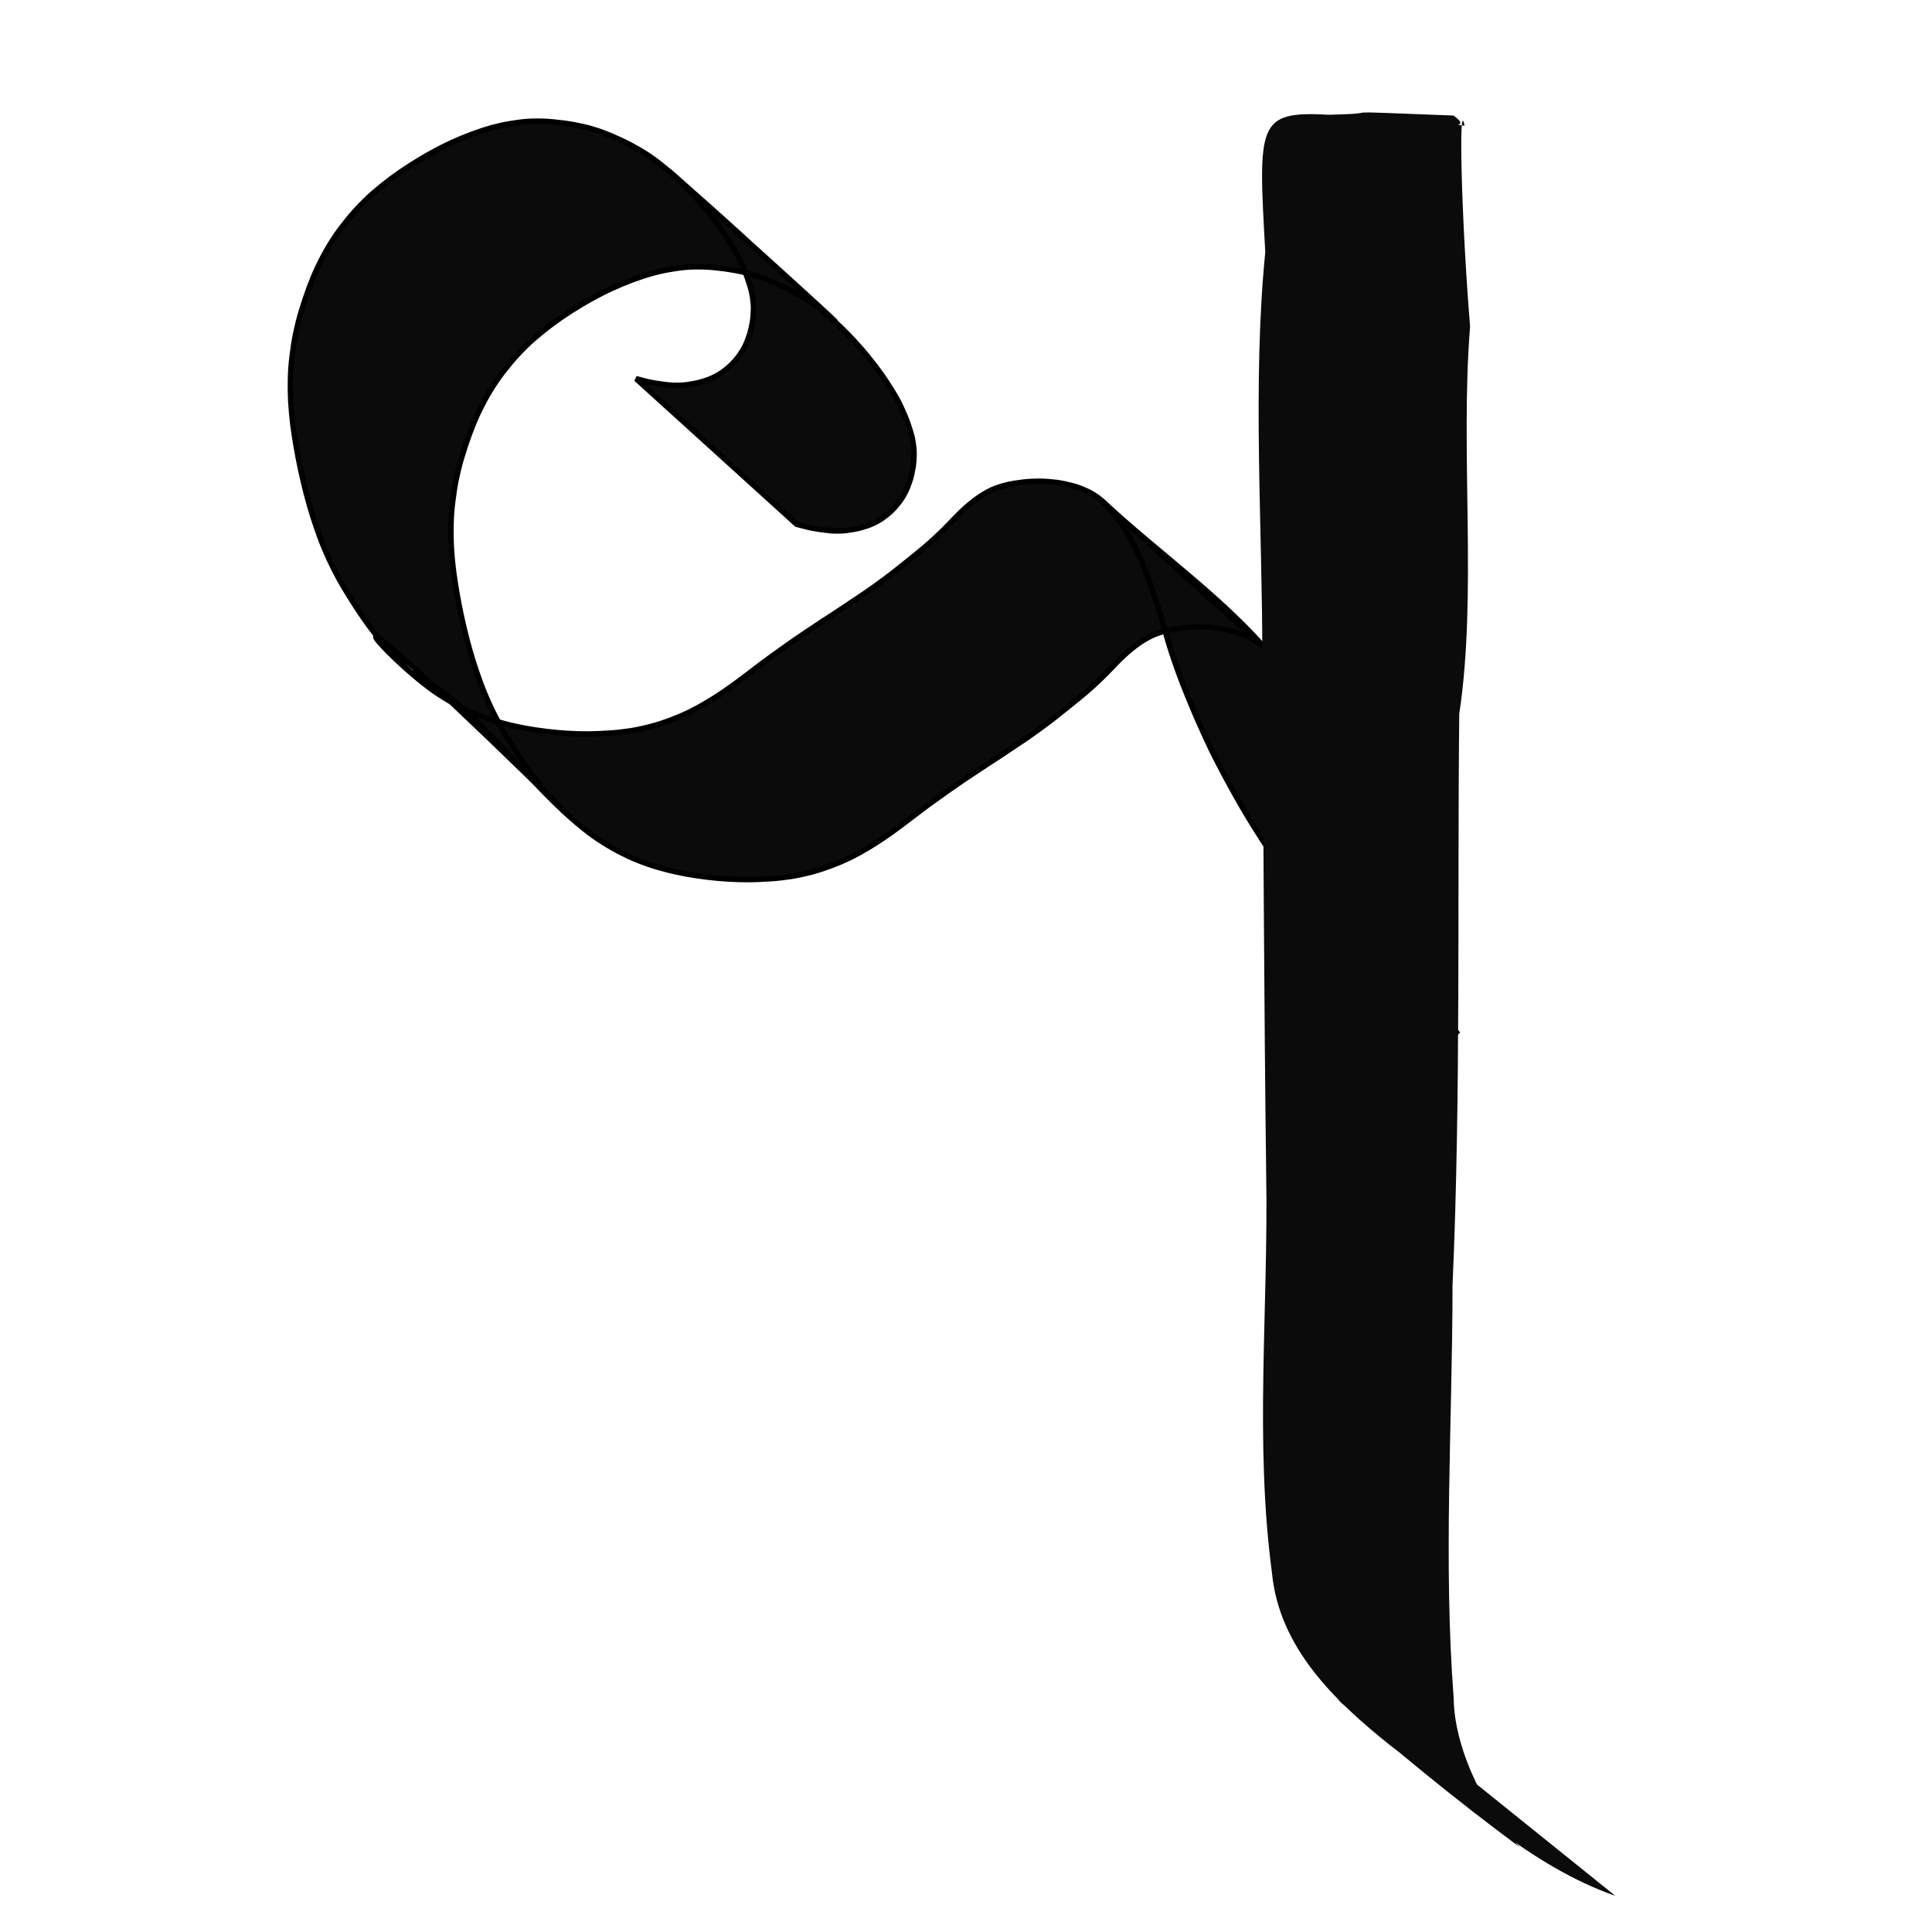
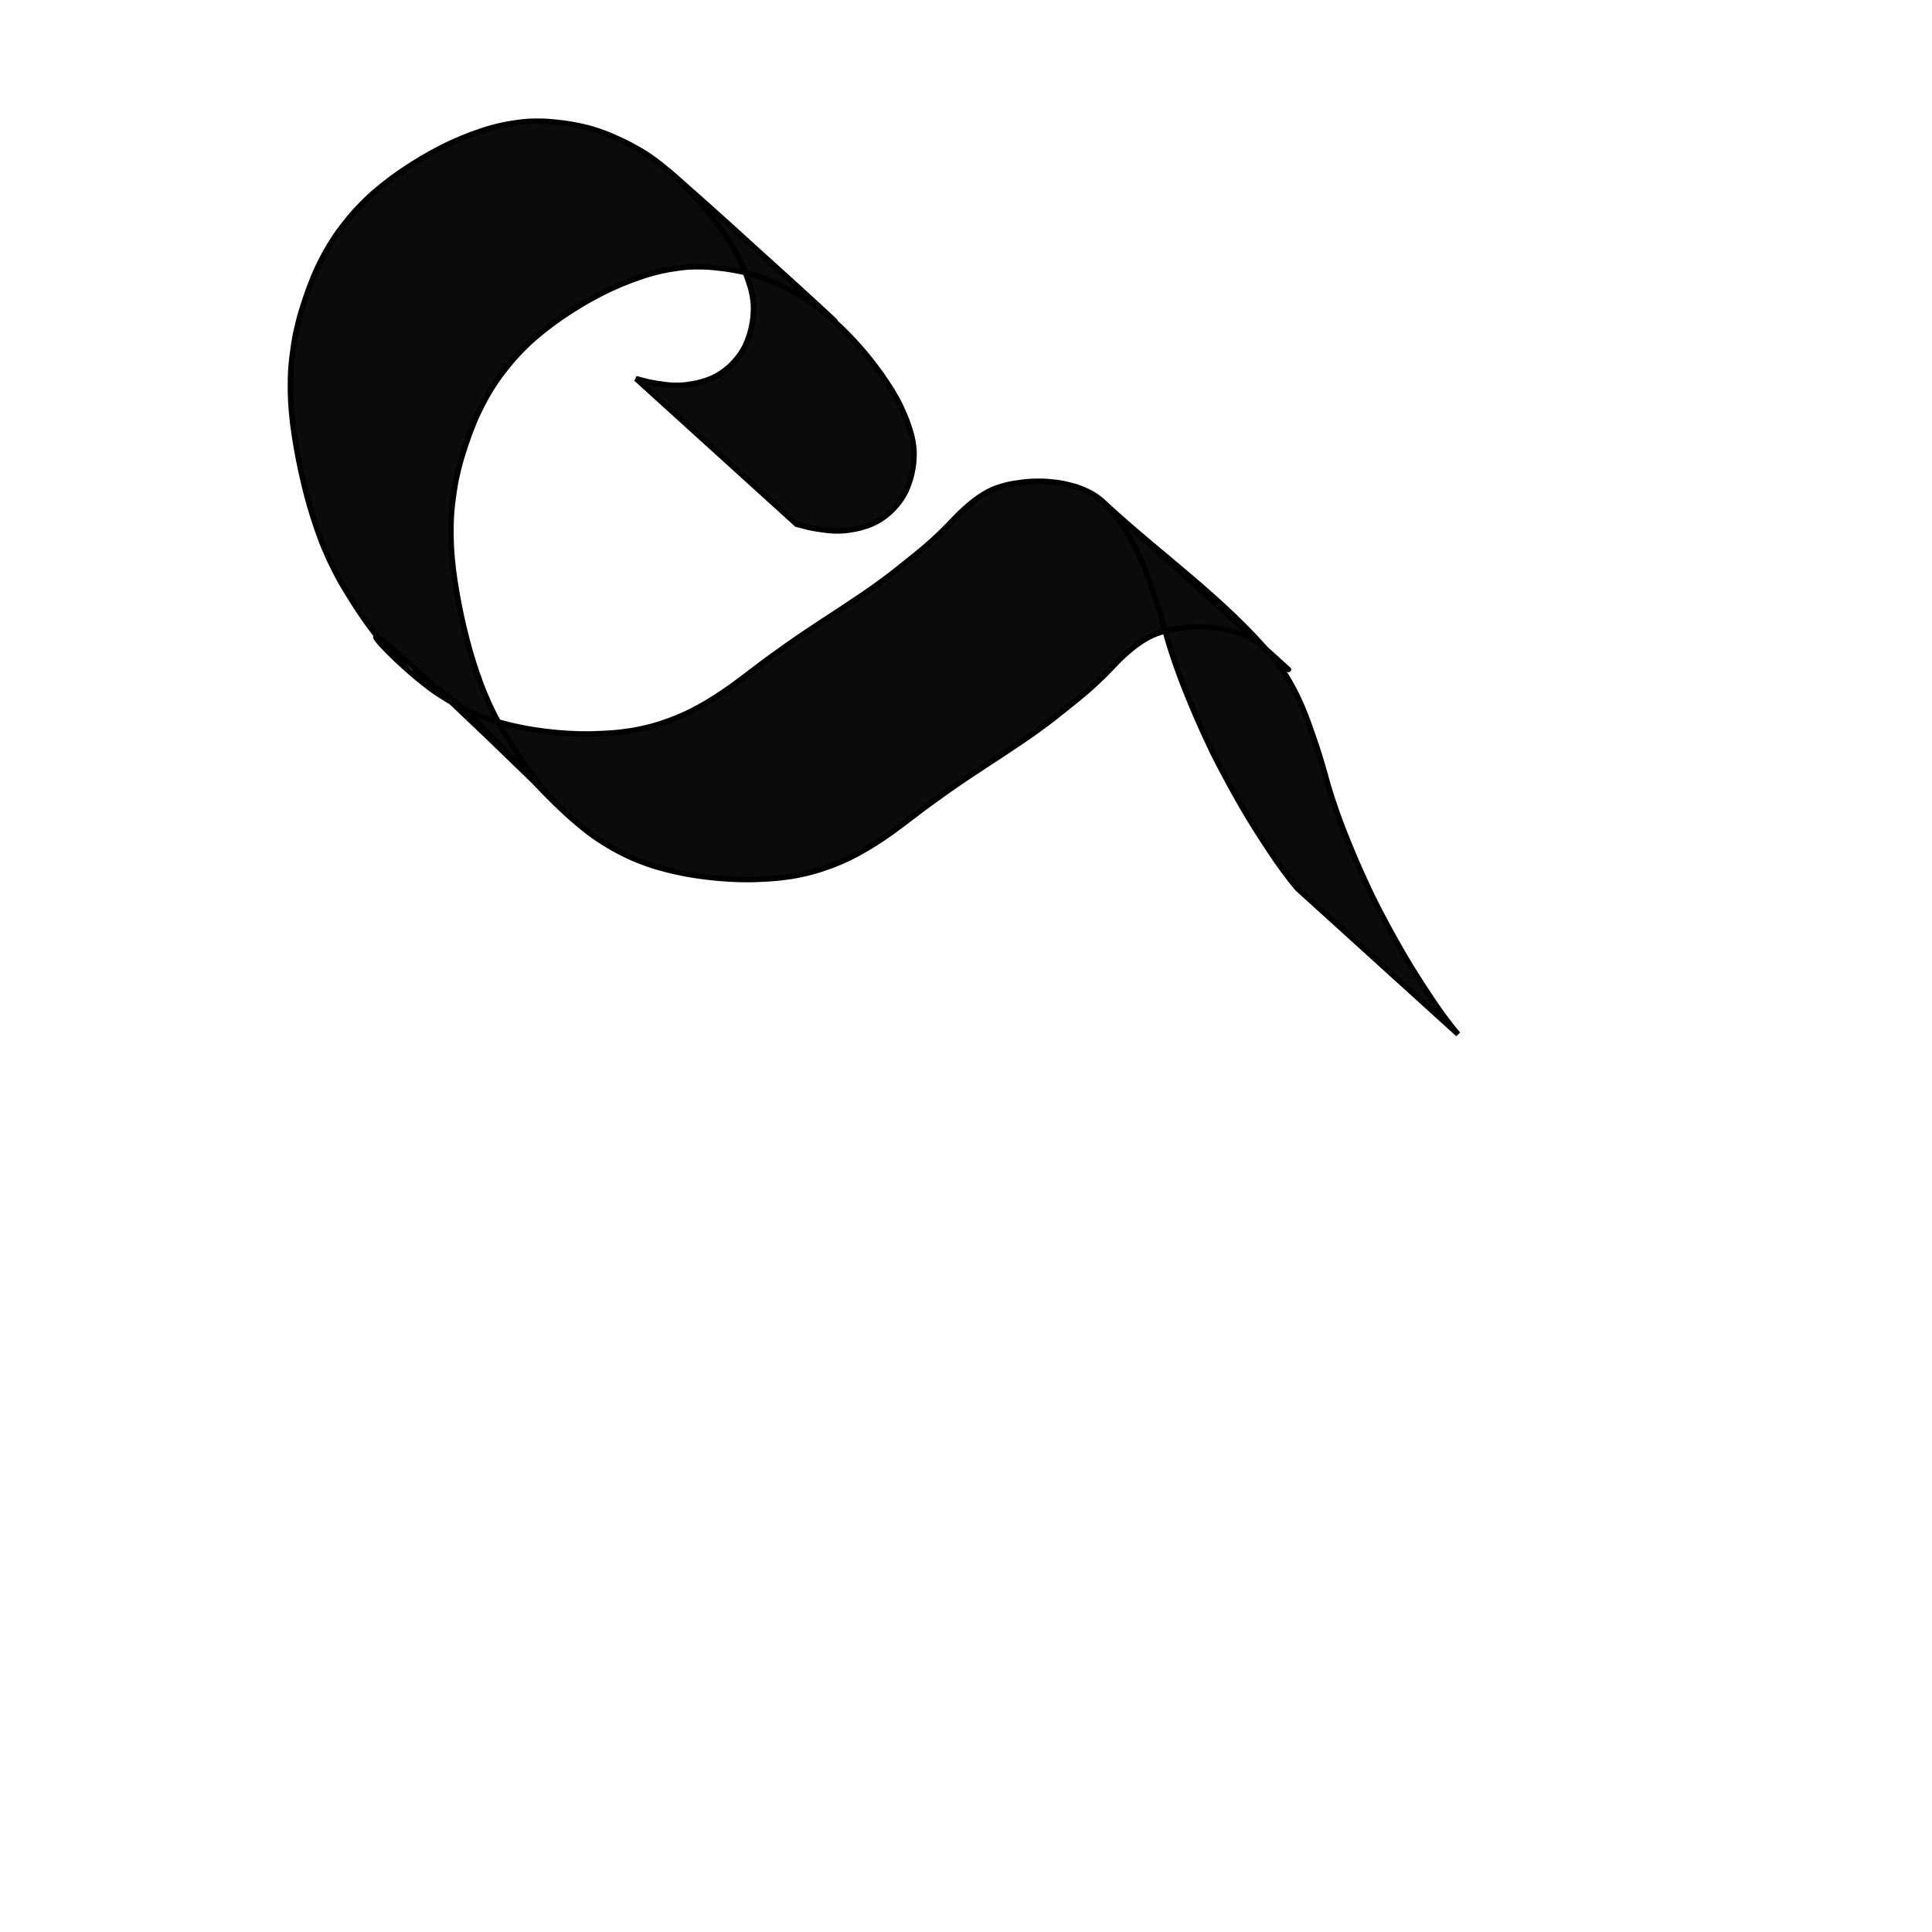
<svg xmlns="http://www.w3.org/2000/svg" xmlns:ns1="http://www.inkscape.org/namespaces/inkscape" xmlns:ns2="http://sodipodi.sourceforge.net/DTD/sodipodi-0.dtd" width="1000" height="1000" id="svg3908" version="1.1" ns1:version="0.48.3.1 r9886" ns2:docname="New document 25">
  <defs id="defs5498" />
  <ns2:namedview ns1:window-height="618" ns1:window-width="641" ns1:pageshadow="2" ns1:pageopacity="0.0" borderopacity="1.0" bordercolor="#666666" pagecolor="#ffffff" id="base" showgrid="false" showguides="true" ns1:guide-bbox="true" ns1:zoom="0.454" ns1:cx="500" ns1:cy="500" ns1:window-x="67" ns1:window-y="25" ns1:current-layer="layer1" ns1:window-maximized="0">
    <ns2:guide orientation="horizontal" position="200" id="guide5596" />
  </ns2:namedview>
  <g ns1:label="Layer 1" ns1:groupmode="layer" id="layer1">
    <path style="fill:#0b0b0b;fill-opacity:1;fill-rule:nonzero;stroke:#000000;stroke-width:2.802;stroke-linecap:square;stroke-linejoin:miter;stroke-miterlimit:4;stroke-opacity:1;stroke-dasharray:none" id="path3852" d="m 329.182,195.975 c 0.867,0.197 1.716,0.459 2.576,0.68 1.159,0.288 2.308,0.615 3.471,0.891 1.533,0.356 3.085,0.625 4.638,0.879 1.915,0.307 3.839,0.551 5.765,0.781 2.138,0.261 4.289,0.282 6.438,0.213 2.317,-0.1 4.609,-0.432 6.885,-0.849 2.313,-0.385 4.557,-1.051 6.776,-1.78 2.21,-0.728 4.28,-1.769 6.278,-2.929 1.975,-1.172 3.772,-2.59 5.486,-4.095 1.661,-1.476 3.12,-3.14 4.49,-4.871 1.359,-1.723 2.5,-3.584 3.506,-5.518 0.973,-1.928 1.709,-3.953 2.385,-5.994 0.678,-2.116 1.16,-4.28 1.532,-6.464 0.386,-2.271 0.54,-4.568 0.602,-6.866 0.052,-2.542 -0.292,-5.063 -0.72,-7.565 -0.51,-2.883 -1.461,-5.667 -2.4,-8.439 -1.012,-2.979 -2.287,-5.862 -3.604,-8.723 -1.347,-2.991 -3.014,-5.824 -4.71,-8.636 -1.783,-2.91 -3.703,-5.738 -5.661,-8.538 -2.04,-2.85 -4.181,-5.631 -6.388,-8.36 -2.17,-2.753 -4.504,-5.376 -6.856,-7.981 -2.347,-2.583 -4.77,-5.096 -7.295,-7.515 -37.819,-34.719 107.303,95.78 75.281,68.288 -2.722,-2.32 -5.593,-4.466 -8.542,-6.503 -3.02,-2.069 -6.229,-3.858 -9.459,-5.596 -3.206,-1.715 -6.513,-3.241 -9.859,-4.679 -3.243,-1.391 -6.56,-2.601 -9.943,-3.626 -3.352,-0.997 -6.778,-1.727 -10.222,-2.348 -3.445,-0.625 -6.922,-1.043 -10.408,-1.38 -3.444,-0.335 -6.9,-0.423 -10.357,-0.332 -3.483,0.03 -6.925,0.5 -10.354,1.045 -3.6,0.507 -7.137,1.313 -10.644,2.24 -3.578,0.976 -7.078,2.196 -10.561,3.452 -3.523,1.316 -6.984,2.779 -10.409,4.319 -3.593,1.645 -7.104,3.453 -10.552,5.366 -3.627,1.978 -7.156,4.114 -10.638,6.322 -3.484,2.222 -6.888,4.554 -10.199,7.012 -3.211,2.414 -6.332,4.933 -9.358,7.562 -2.96,2.584 -5.719,5.372 -8.396,8.23 -2.645,2.839 -5.088,5.847 -7.454,8.908 -2.403,3.092 -4.566,6.345 -6.616,9.665 -2.135,3.526 -4.057,7.167 -5.85,10.867 -1.804,3.734 -3.347,7.578 -4.798,11.453 -1.395,3.808 -2.671,7.657 -3.855,11.532 -1.187,3.816 -2.126,7.696 -2.967,11.596 -0.809,3.929 -1.387,7.898 -1.88,11.875 -0.524,3.958 -0.784,7.939 -0.885,11.926 -0.091,3.877 -0.04,7.756 0.158,11.629 0.213,3.94 0.598,7.869 1.052,11.789 0.52,4.066 1.162,8.116 1.853,12.158 0.688,3.995 1.49,7.971 2.322,11.939 0.845,3.967 1.808,7.907 2.811,11.839 1.016,3.928 2.123,7.832 3.341,11.706 1.193,3.844 2.54,7.64 3.932,11.42 1.38,3.752 2.971,7.425 4.631,11.067 1.658,3.593 3.468,7.114 5.377,10.586 1.97,3.537 4.114,6.98 6.271,10.413 2.138,3.484 4.416,6.882 6.78,10.225 2.309,3.341 4.803,6.554 7.323,9.745 2.494,3.129 5.153,6.127 7.9,9.046 2.733,2.868 5.55,5.655 8.464,8.349 -136.501,-134.433 -105.649,-91.993 -74.044,-67.876 3.087,2.377 6.373,4.484 9.703,6.52 3.298,2.031 6.746,3.812 10.239,5.5 3.333,1.59 6.772,2.95 10.257,4.188 3.362,1.197 6.798,2.176 10.257,3.067 3.433,0.896 6.909,1.613 10.397,2.272 3.508,0.626 7.036,1.128 10.575,1.556 3.576,0.444 7.167,0.747 10.763,0.972 3.603,0.24 7.211,0.308 10.821,0.307 3.581,-0.03 7.156,-0.243 10.73,-0.439 3.662,-0.213 7.305,-0.654 10.929,-1.196 3.658,-0.586 7.274,-1.388 10.853,-2.321 3.481,-0.916 6.875,-2.09 10.246,-3.329 3.253,-1.226 6.444,-2.601 9.568,-4.11 3.032,-1.502 5.977,-3.16 8.892,-4.865 2.932,-1.743 5.802,-3.583 8.619,-5.497 2.89,-1.933 5.692,-3.987 8.473,-6.065 2.801,-2.084 5.584,-4.19 8.346,-6.323 2.771,-2.121 5.554,-4.228 8.399,-6.256 2.837,-2.048 5.695,-4.068 8.549,-6.094 2.864,-2.023 5.77,-3.988 8.667,-5.965 2.908,-1.975 5.855,-3.896 8.792,-5.83 2.999,-1.914 5.961,-3.879 8.927,-5.841 3.005,-2.038 6.053,-4.016 9.066,-6.042 3.044,-2.021 6.066,-4.077 9.026,-6.213 2.969,-2.143 5.917,-4.313 8.826,-6.533 2.933,-2.279 5.823,-4.608 8.723,-6.927 2.869,-2.328 5.754,-4.635 8.569,-7.023 2.855,-2.446 5.629,-4.973 8.309,-7.599 2.698,-2.569 5.214,-5.307 7.805,-7.976 2.509,-2.598 5.199,-5.015 8.005,-7.304 2.6,-2.147 5.421,-3.997 8.384,-5.632 2.814,-1.556 5.875,-2.556 8.986,-3.372 3.007,-0.789 6.091,-1.229 9.175,-1.608 2.974,-0.375 5.966,-0.468 8.961,-0.454 2.862,0.03 5.711,0.276 8.547,0.628 2.846,0.385 5.65,1.019 8.419,1.757 2.699,0.727 5.277,1.79 7.787,2.986 2.524,1.177 4.785,2.765 6.921,4.506 29.358,27.541 63.597,50.899 89.263,81.896 1.975,2.407 3.748,4.96 5.453,7.552 1.757,2.689 3.329,5.486 4.841,8.31 1.572,2.949 2.973,5.978 4.297,9.038 1.385,3.232 2.622,6.522 3.814,9.826 1.175,3.4 2.375,6.791 3.528,10.198 1.176,3.484 2.238,7.002 3.261,10.531 1.007,3.607 2.018,7.213 3.063,10.811 1.088,3.672 2.271,7.316 3.531,10.936 1.283,3.745 2.661,7.459 4.075,11.159 1.477,3.78 3.027,7.531 4.574,11.285 1.609,3.887 3.283,7.746 5.021,11.579 1.842,4.081 3.721,8.147 5.66,12.185 1.991,4.082 4.103,8.107 6.256,12.109 2.059,3.917 4.207,7.787 6.388,11.641 2.109,3.806 4.321,7.555 6.574,11.282 2.203,3.611 4.479,7.177 6.759,10.742 2.281,3.517 4.619,6.999 6.971,10.472 2.333,3.42 4.808,6.745 7.35,10.02 1.253,1.626 2.571,3.202 3.892,4.775 0,0 -83.119,-75.375 -83.119,-75.375 l 0,0 c -1.322,-1.573 -2.639,-3.149 -3.892,-4.775 -2.542,-3.274 -5.018,-6.6 -7.35,-10.02 -2.352,-3.473 -4.69,-6.954 -6.971,-10.472 -2.279,-3.565 -4.557,-7.132 -6.759,-10.742 -2.252,-3.727 -4.465,-7.476 -6.573,-11.282 -2.181,-3.854 -4.329,-7.724 -6.388,-11.641 -2.154,-4.002 -4.265,-8.027 -6.257,-12.109 -1.939,-4.038 -3.817,-8.104 -5.66,-12.185 -1.738,-3.834 -3.412,-7.693 -5.021,-11.579 -1.546,-3.753 -3.097,-7.505 -4.574,-11.285 -1.414,-3.7 -2.792,-7.414 -4.075,-11.159 -1.26,-3.619 -2.443,-7.264 -3.531,-10.936 -1.045,-3.597 -2.056,-7.203 -3.064,-10.811 -1.023,-3.529 -2.085,-7.047 -3.26,-10.531 -1.153,-3.407 -2.353,-6.799 -3.528,-10.198 -1.192,-3.304 -2.428,-6.593 -3.813,-9.826 -1.324,-3.06 -2.725,-6.089 -4.297,-9.038 -1.511,-2.825 -3.084,-5.621 -4.84,-8.31 -1.705,-2.592 -3.478,-5.145 -5.453,-7.552 -0.968,-1.17 -1.944,-2.33 -2.98,-3.444 -0.34,-0.365 -1.404,-1.417 -1.033,-1.082 98.72,89.252 109.36,98.772 80.989,73.379 -2.137,-1.742 -4.397,-3.329 -6.921,-4.506 -2.51,-1.196 -5.088,-2.259 -7.788,-2.986 -2.769,-0.739 -5.572,-1.372 -8.419,-1.757 -2.837,-0.351 -5.685,-0.605 -8.547,-0.628 -2.995,-0.03 -5.987,0.079 -8.961,0.454 -3.085,0.379 -6.168,0.819 -9.176,1.608 -3.11,0.817 -6.172,1.816 -8.985,3.372 -2.963,1.634 -5.784,3.484 -8.384,5.631 -2.806,2.289 -5.496,4.707 -8.005,7.304 -2.591,2.669 -5.107,5.407 -7.805,7.976 -2.679,2.626 -5.454,5.154 -8.309,7.599 -2.815,2.388 -5.701,4.695 -8.57,7.023 -2.9,2.318 -5.79,4.648 -8.723,6.927 -2.908,2.22 -5.857,4.39 -8.825,6.533 -2.961,2.136 -5.982,4.192 -9.027,6.213 -3.014,2.026 -6.06,4.004 -9.066,6.042 -2.966,1.962 -5.929,3.926 -8.928,5.84 -2.937,1.934 -5.884,3.855 -8.792,5.83 -2.897,1.977 -5.803,3.942 -8.666,5.965 -2.854,2.026 -5.712,4.046 -8.549,6.094 -2.845,2.028 -5.627,4.136 -8.399,6.257 -2.761,2.133 -5.544,4.239 -8.345,6.323 -2.781,2.078 -5.582,4.132 -8.473,6.065 -2.817,1.914 -5.687,3.753 -8.619,5.497 -2.915,1.706 -5.859,3.364 -8.892,4.865 -3.124,1.51 -6.315,2.885 -9.569,4.111 -3.37,1.239 -6.764,2.413 -10.246,3.329 -3.579,0.934 -7.195,1.735 -10.853,2.321 -3.624,0.543 -7.267,0.982 -10.929,1.196 -3.574,0.197 -7.149,0.417 -10.731,0.439 -3.609,9.2e-4 -7.218,-0.067 -10.821,-0.307 -3.596,-0.225 -7.188,-0.528 -10.763,-0.972 -3.538,-0.428 -7.067,-0.93 -10.575,-1.556 -3.488,-0.659 -6.964,-1.376 -10.396,-2.272 -3.46,-0.89 -6.895,-1.87 -10.258,-3.067 -3.485,-1.238 -6.923,-2.598 -10.257,-4.188 -3.494,-1.688 -6.941,-3.469 -10.239,-5.499 -3.33,-2.036 -6.617,-4.143 -9.703,-6.52 -32.738,-24.98 -57.234,-66.02 -92.194,-82.874 -2.914,-2.693 -5.731,-5.48 -8.463,-8.349 -2.748,-2.919 -5.407,-5.917 -7.9,-9.046 -2.521,-3.191 -5.015,-6.404 -7.323,-9.745 -2.364,-3.342 -4.642,-6.741 -6.78,-10.225 -2.156,-3.432 -4.3,-6.875 -6.271,-10.413 -1.91,-3.472 -3.72,-6.993 -5.378,-10.586 -1.659,-3.642 -3.251,-7.315 -4.63,-11.067 -1.392,-3.78 -2.74,-7.575 -3.932,-11.42 -1.218,-3.873 -2.326,-7.777 -3.341,-11.705 -1.002,-3.932 -1.966,-7.872 -2.811,-11.839 -0.832,-3.969 -1.634,-7.944 -2.322,-11.939 -0.691,-4.041 -1.333,-8.092 -1.853,-12.158 -0.454,-3.92 -0.84,-7.849 -1.052,-11.789 -0.194,-3.873 -0.246,-7.751 -0.155,-11.629 0.103,-3.987 0.361,-7.968 0.885,-11.926 0.494,-3.977 1.072,-7.946 1.881,-11.875 0.84,-3.901 1.78,-7.78 2.966,-11.596 1.184,-3.875 2.46,-7.724 3.855,-11.532 1.451,-3.874 2.995,-7.718 4.798,-11.453 1.792,-3.7 3.715,-7.341 5.85,-10.867 2.051,-3.32 4.213,-6.573 6.617,-9.665 2.366,-3.061 4.809,-6.068 7.454,-8.908 2.677,-2.858 5.435,-5.646 8.396,-8.23 3.026,-2.629 6.147,-5.148 9.358,-7.562 3.311,-2.458 6.715,-4.79 10.199,-7.012 3.482,-2.207 7.011,-4.344 10.638,-6.322 3.448,-1.913 6.959,-3.721 10.552,-5.366 3.425,-1.54 6.886,-3.003 10.409,-4.319 3.482,-1.256 6.983,-2.476 10.561,-3.452 3.507,-0.927 7.043,-1.733 10.644,-2.24 3.429,-0.544 6.871,-1.016 10.354,-1.045 3.458,-0.091 6.913,0 10.357,0.332 3.486,0.337 6.963,0.755 10.408,1.38 3.444,0.62 6.87,1.351 10.222,2.348 3.382,1.026 6.7,2.236 9.943,3.626 3.346,1.437 6.653,2.963 9.859,4.679 3.229,1.738 6.438,3.526 9.458,5.596 2.95,2.037 5.82,4.183 8.542,6.503 31.075,26.678 60.87,54.736 90.958,82.462 2.525,2.419 4.948,4.932 7.294,7.515 2.353,2.605 4.687,5.228 6.856,7.981 2.208,2.729 4.349,5.51 6.389,8.36 1.958,2.801 3.877,5.628 5.661,8.538 1.696,2.812 3.362,5.645 4.71,8.636 1.317,2.861 2.592,5.745 3.604,8.723 0.939,2.772 1.89,5.556 2.4,8.439 0.427,2.501 0.77,5.023 0.72,7.564 -0.061,2.298 -0.216,4.596 -0.602,6.866 -0.372,2.184 -0.854,4.349 -1.533,6.464 -0.677,2.041 -1.412,4.065 -2.385,5.994 -1.006,1.935 -2.148,3.795 -3.506,5.518 -1.37,1.73 -2.83,3.395 -4.491,4.871 -1.714,1.504 -3.51,2.923 -5.486,4.095 -1.998,1.16 -4.068,2.201 -6.278,2.929 -2.218,0.729 -4.463,1.395 -6.776,1.78 -2.276,0.417 -4.568,0.75 -6.885,0.849 -2.149,0.073 -4.301,0.049 -6.438,-0.213 -1.926,-0.228 -3.85,-0.474 -5.765,-0.781 -1.553,-0.255 -3.105,-0.522 -4.638,-0.878 -1.163,-0.276 -2.312,-0.602 -3.471,-0.891 -0.861,-0.222 -1.709,-0.484 -2.576,-0.68 0,0 -83.119,-75.375 -83.119,-75.375 z" ns1:connector-curvature="0" />
-     <path style="fill:#0b0b0b;fill-opacity:1;fill-rule:nonzero;stroke:none" d="m 758.068,65.105 c -3.24,-16.55 -1.693,48.708 2.849,103.871 -5.239,65.267 3.753,138.639 -5.608,200.554 -1.052,98.619 0.869,197.143 -3.482,295.789 -0.067,71.274 -4.816,142.799 0.609,213.931 0.34,28.204 19.094,62.154 34.351,76.969 -32.769,-24.252 -64.409,-50.136 -95.053,-77.015 20.466,16.337 47.435,20.352 65.955,38.986 26.145,21.041 52.289,42.081 78.434,63.122 -44.497,-15.651 -79.471,-49.711 -116.513,-77.898 -28.65,-22.844 -57.553,-50.557 -61.24,-89.293 -9.096,-68.088 -1.814,-137.105 -2.991,-205.575 -1.146,-90.824 -1.402,-178.415 -2.007,-267.577 0.082,-68.553 -5.237,-142.227 1.528,-210.472 -3.695,-66.665 -4.325,-73.155 32.904,-71.098 35.408,-0.788 -8.445,-2.439 64.439,0.402 17.458,11.695 -36.559,-1.142 5.823,5.305 z" id="path3530-7-5" ns1:connector-curvature="0" ns2:nodetypes="ccccccccccccccccc" />
  </g>
</svg>